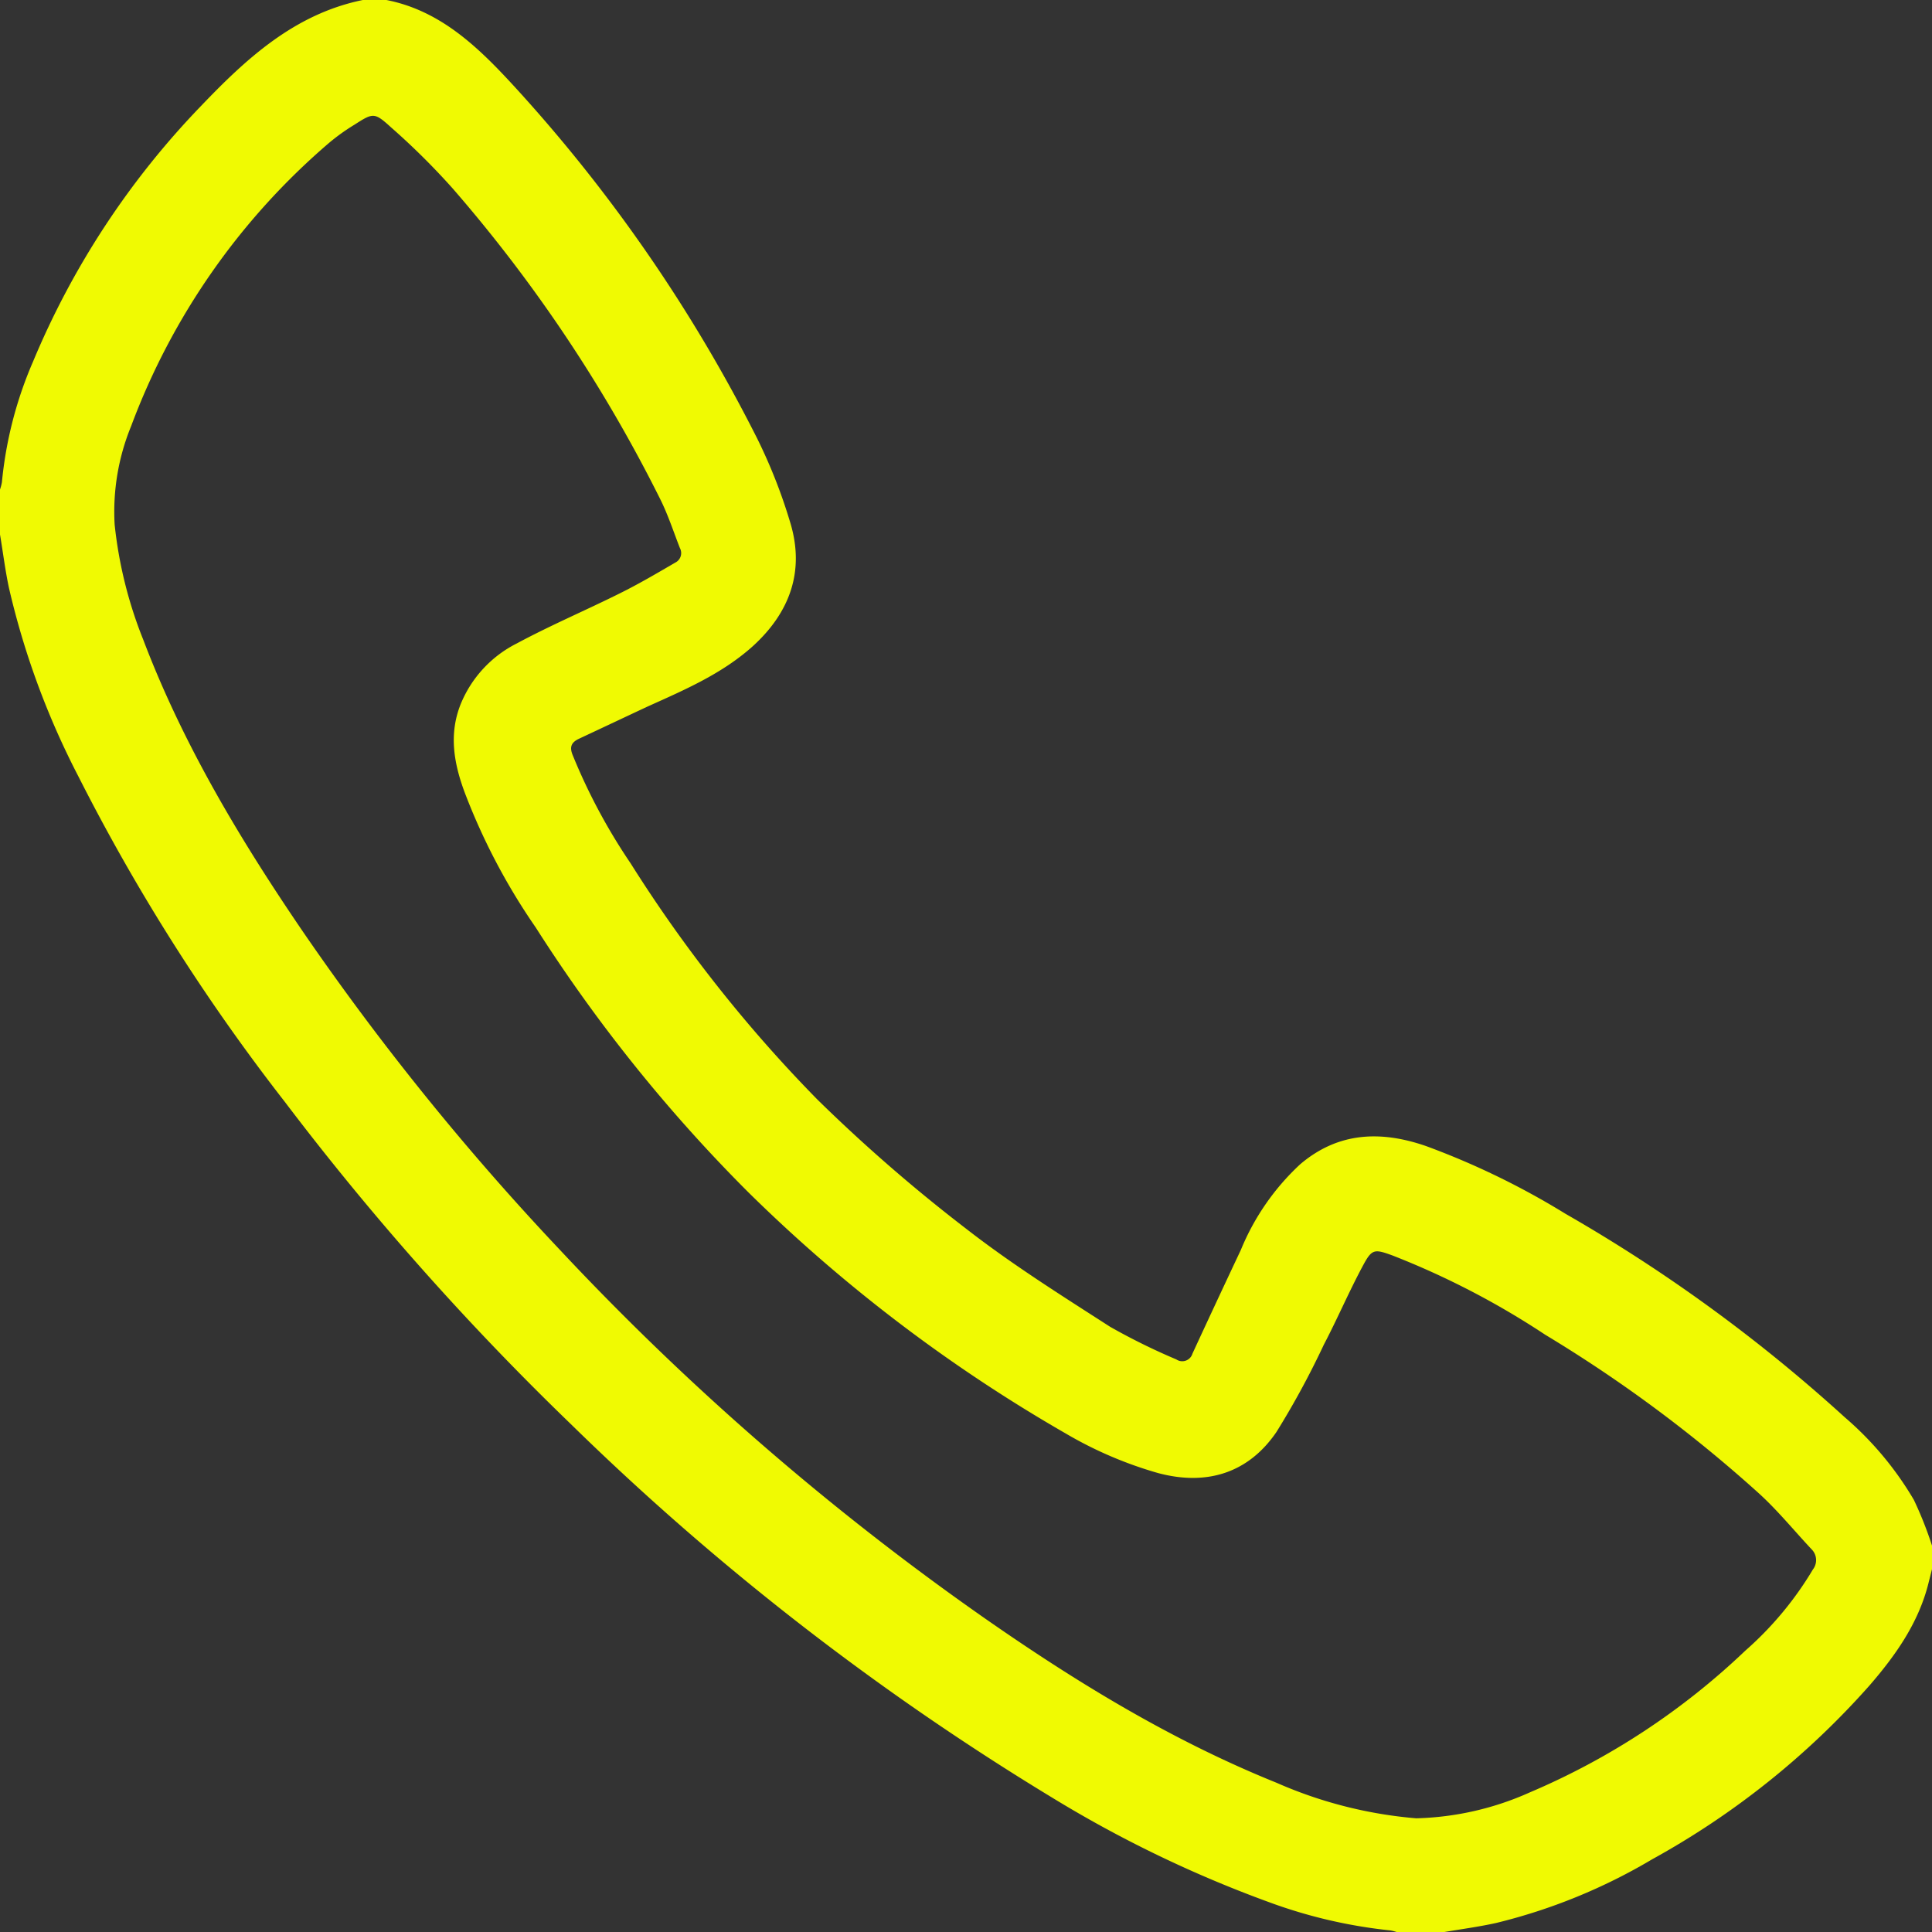
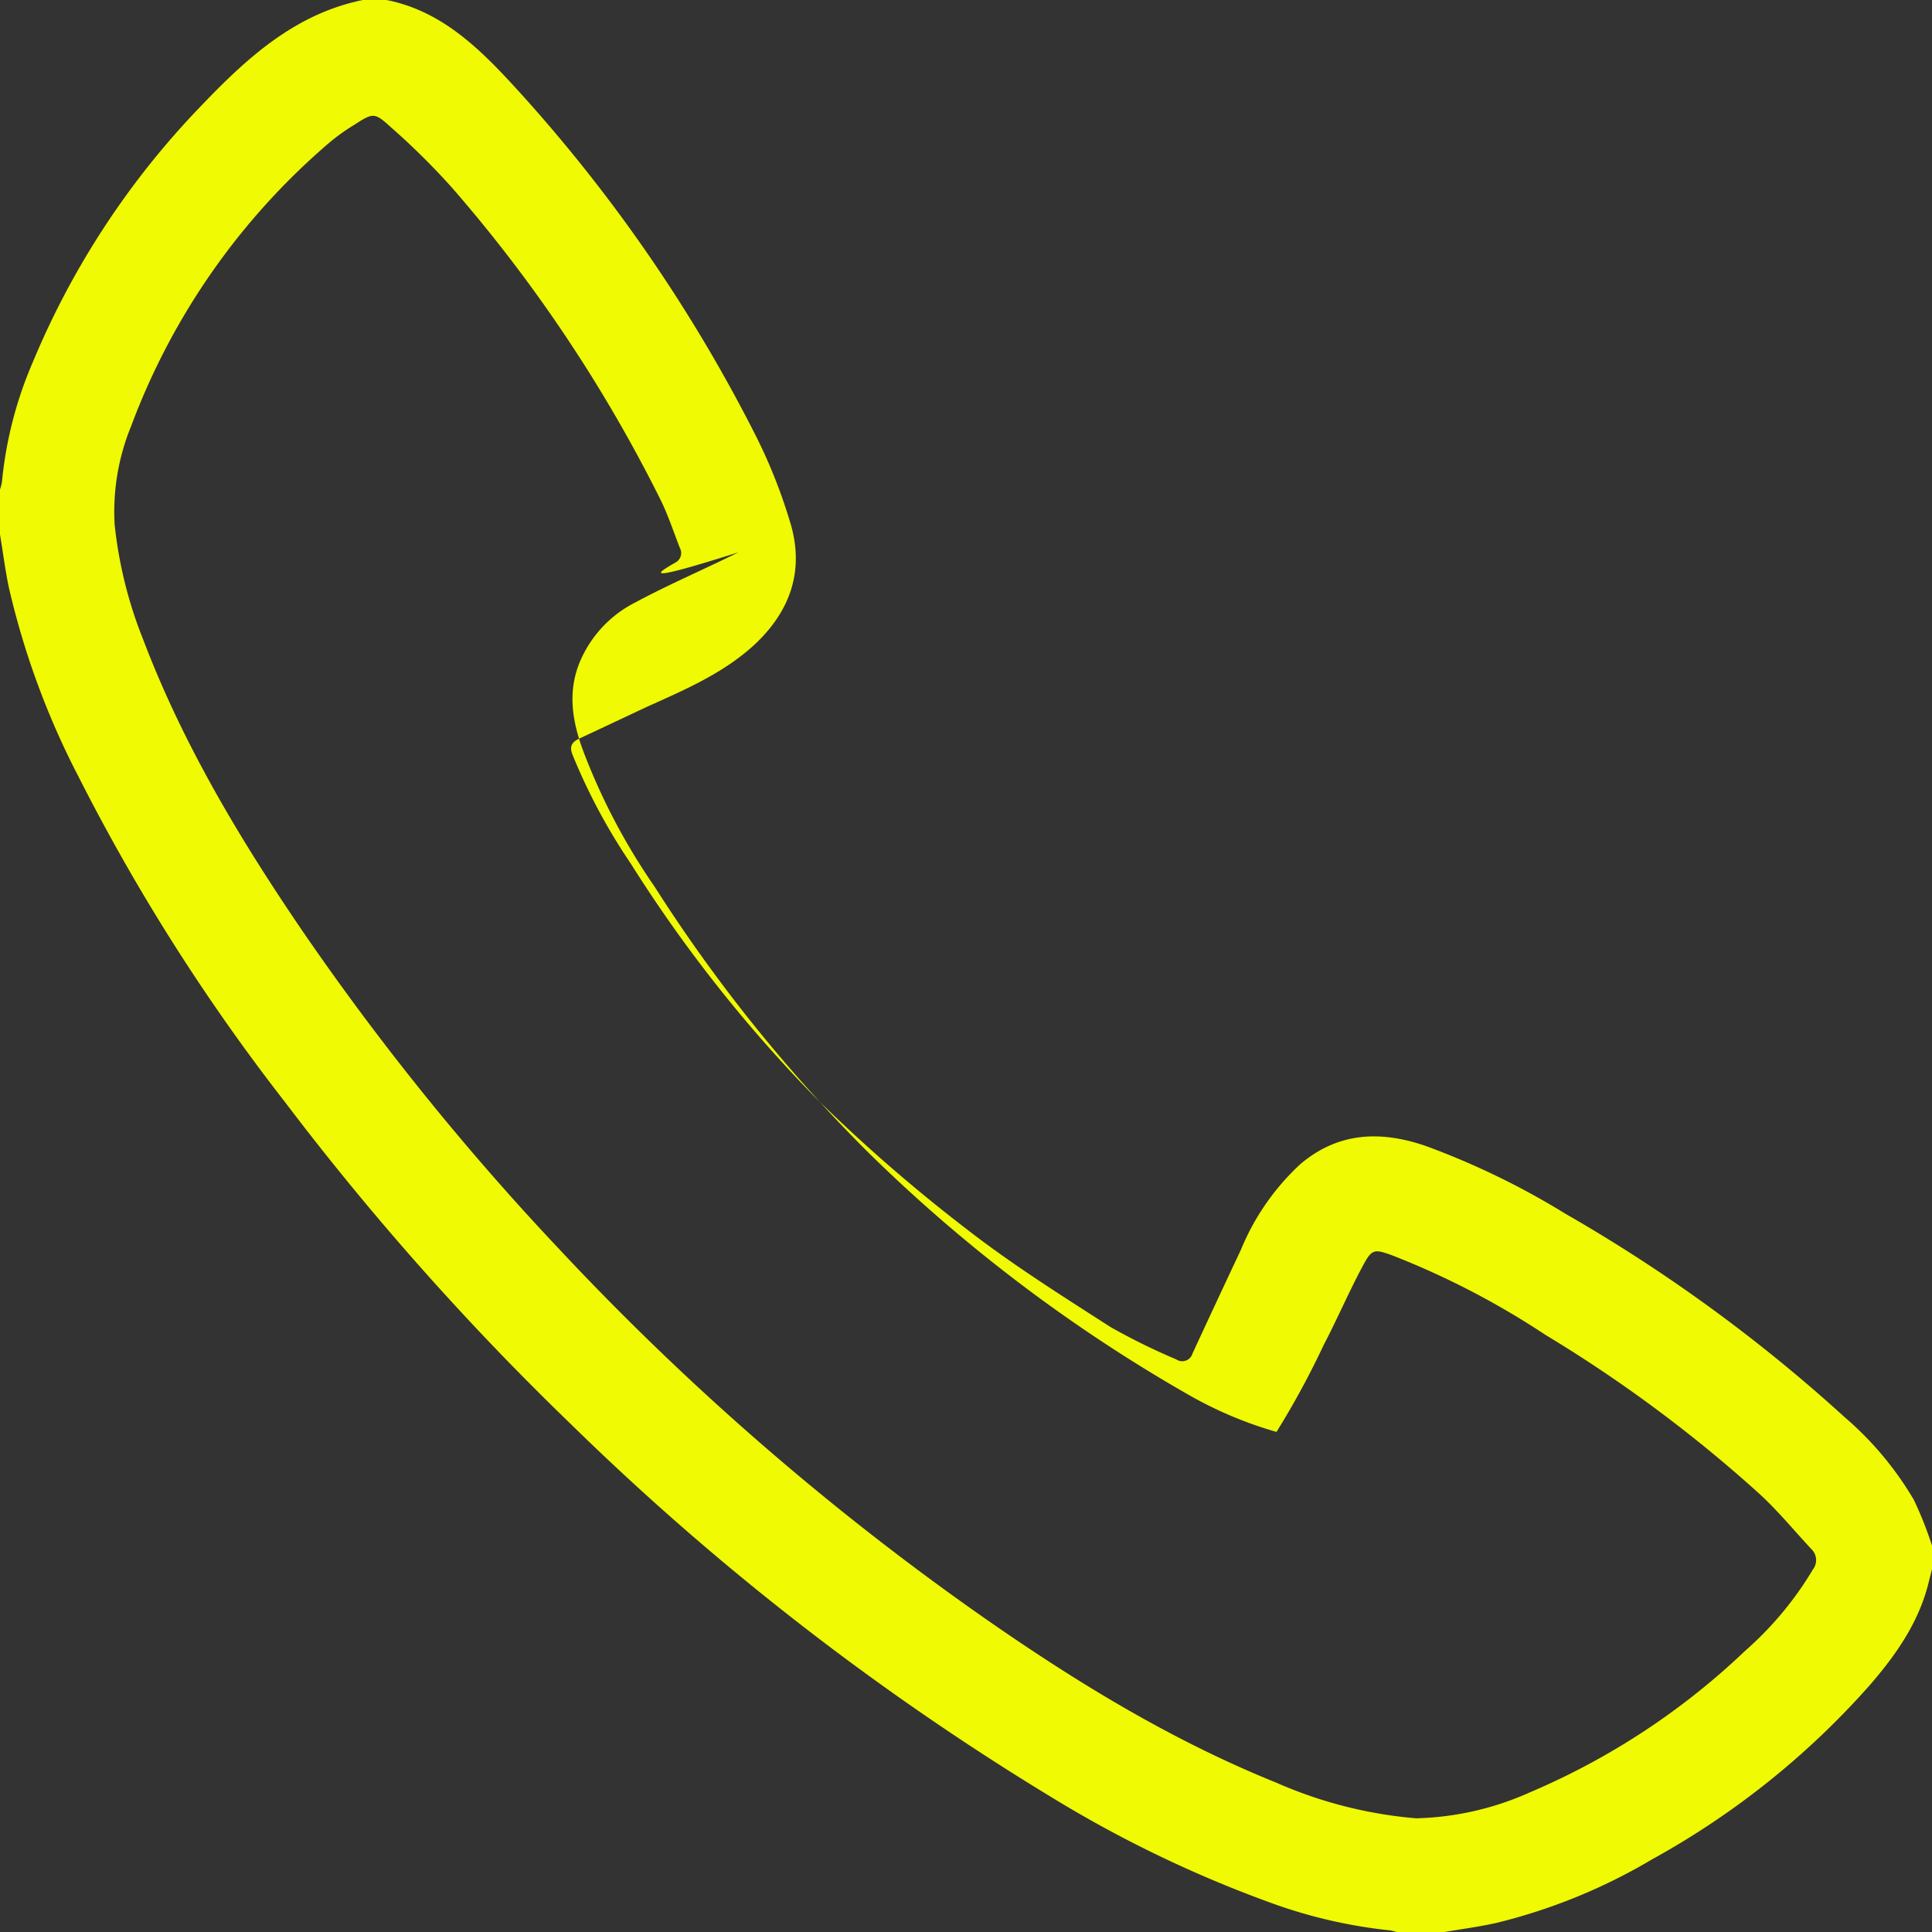
<svg xmlns="http://www.w3.org/2000/svg" fill="#000000" height="182" preserveAspectRatio="xMidYMid meet" version="1" viewBox="0.0 0.0 182.0 182.0" width="182" zoomAndPan="magnify">
  <rect x="0.0" y="0.0" width="182.0" height="182.0" fill="#333333" stroke="none" />
  <g data-name="Layer 2">
    <g data-name="Layer 5" id="change1_1">
-       <path d="M36.4,0c5.11,1,8.67,4.47,12,8.09a146.76,146.76,0,0,1,22.92,33.2,50.15,50.15,0,0,1,3.1,7.86c1.43,4.62,0,8.54-3.51,11.73C68,63.49,64.46,65,61,66.56c-2.14,1-4.25,2-6.39,3-.8.36-1,.8-.63,1.65a55.22,55.22,0,0,0,5.42,10.11A132.57,132.57,0,0,0,77,103.58a153.21,153.21,0,0,0,14,12.16c4.31,3.36,9,6.3,13.58,9.25a60,60,0,0,0,6.23,3.07,1,1,0,0,0,1.52-.54q2.26-4.89,4.56-9.77a22.75,22.75,0,0,1,5.59-8.07c3.58-3.05,7.6-3.19,11.85-1.72a73.14,73.14,0,0,1,13.14,6.38,149.85,149.85,0,0,1,26.3,19.16,30.85,30.85,0,0,1,6.52,7.79A35.44,35.44,0,0,1,182,145.6v2.22c-.11.45-.23.9-.34,1.35-.94,3.73-3.09,6.77-5.55,9.61a76.85,76.85,0,0,1-20.47,16.37,53.58,53.58,0,0,1-14.7,6c-1.67.37-3.36.59-5.05.88h-4.24a4.27,4.27,0,0,0-.68-.18,47,47,0,0,1-11.45-2.67A113.71,113.71,0,0,1,99,169.27a250.72,250.72,0,0,1-45.27-35.16,262.86,262.86,0,0,1-26.92-30.34A188.44,188.44,0,0,1,7.39,73.15,75.32,75.32,0,0,1,.85,55.41C.49,53.74.28,52,0,50.35V46.11a4.27,4.27,0,0,0,.18-.68A37.46,37.46,0,0,1,3.11,34.07,77.64,77.64,0,0,1,18.92,10c4.3-4.5,8.85-8.69,15.26-10Zm97,171.29a27.82,27.82,0,0,0,10.71-2.44,67.79,67.79,0,0,0,20.3-13.35,31.85,31.85,0,0,0,6.37-7.65,1.44,1.44,0,0,0-.13-1.91c-1.66-1.77-3.19-3.66-5-5.3a130.56,130.56,0,0,0-20.08-14.9,76.45,76.45,0,0,0-14.39-7.47c-1.73-.63-1.94-.63-2.81,1-1.3,2.42-2.4,5-3.66,7.4a79.32,79.32,0,0,1-4.46,8.22c-2.66,3.91-6.62,5.1-11.18,3.87a37.37,37.37,0,0,1-8.69-3.73,146.79,146.79,0,0,1-29.84-22.67,146.5,146.5,0,0,1-20.08-25,59.44,59.44,0,0,1-6.7-12.75c-1-2.7-1.49-5.44-.37-8.26a11.1,11.1,0,0,1,5.3-5.74c3.16-1.7,6.48-3.11,9.69-4.71C60.2,55,61.89,54,63.61,53a1,1,0,0,0,.44-1.37c-.6-1.53-1.11-3.11-1.84-4.58A139.38,139.38,0,0,0,42.65,17.76,67.2,67.2,0,0,0,36.84,12c-1.58-1.44-1.69-1.38-3.47-.24A19,19,0,0,0,31,13.46,65,65,0,0,0,12.35,40.15a21.24,21.24,0,0,0-1.55,9.27,40.46,40.46,0,0,0,2.69,10.83c3.75,9.88,9.15,18.87,15.07,27.55a248.33,248.33,0,0,0,24.09,29.84,255.12,255.12,0,0,0,39.89,34.65c8.73,6.1,17.79,11.65,27.71,15.65A41.12,41.12,0,0,0,133.41,171.29Z" fill="#f0fa02" />
+       <path d="M36.4,0c5.11,1,8.67,4.47,12,8.09a146.76,146.76,0,0,1,22.92,33.2,50.15,50.15,0,0,1,3.1,7.86c1.43,4.62,0,8.54-3.51,11.73C68,63.49,64.46,65,61,66.56c-2.14,1-4.25,2-6.39,3-.8.36-1,.8-.63,1.65a55.22,55.22,0,0,0,5.42,10.11A132.57,132.57,0,0,0,77,103.58a153.21,153.21,0,0,0,14,12.16c4.31,3.36,9,6.3,13.58,9.25a60,60,0,0,0,6.23,3.07,1,1,0,0,0,1.52-.54q2.26-4.89,4.56-9.77a22.75,22.75,0,0,1,5.59-8.07c3.58-3.05,7.6-3.19,11.85-1.72a73.14,73.14,0,0,1,13.14,6.38,149.85,149.85,0,0,1,26.3,19.16,30.85,30.85,0,0,1,6.52,7.79A35.44,35.44,0,0,1,182,145.6v2.22c-.11.45-.23.9-.34,1.35-.94,3.73-3.09,6.77-5.55,9.61a76.85,76.85,0,0,1-20.47,16.37,53.58,53.58,0,0,1-14.7,6c-1.67.37-3.36.59-5.05.88h-4.24a4.27,4.27,0,0,0-.68-.18,47,47,0,0,1-11.45-2.67A113.71,113.71,0,0,1,99,169.27a250.72,250.72,0,0,1-45.27-35.16,262.86,262.86,0,0,1-26.92-30.34A188.44,188.44,0,0,1,7.39,73.15,75.32,75.32,0,0,1,.85,55.41C.49,53.74.28,52,0,50.35V46.11a4.27,4.27,0,0,0,.18-.68A37.46,37.46,0,0,1,3.11,34.07,77.64,77.64,0,0,1,18.92,10c4.3-4.5,8.85-8.69,15.26-10Zm97,171.29a27.82,27.82,0,0,0,10.71-2.44,67.79,67.79,0,0,0,20.3-13.35,31.85,31.85,0,0,0,6.37-7.65,1.44,1.44,0,0,0-.13-1.91c-1.66-1.77-3.19-3.66-5-5.3a130.56,130.56,0,0,0-20.08-14.9,76.45,76.45,0,0,0-14.39-7.47c-1.73-.63-1.94-.63-2.81,1-1.3,2.42-2.4,5-3.66,7.4a79.32,79.32,0,0,1-4.46,8.22a37.37,37.37,0,0,1-8.69-3.73,146.79,146.79,0,0,1-29.84-22.67,146.5,146.5,0,0,1-20.08-25,59.44,59.44,0,0,1-6.7-12.75c-1-2.7-1.49-5.44-.37-8.26a11.1,11.1,0,0,1,5.3-5.74c3.16-1.7,6.48-3.11,9.69-4.71C60.2,55,61.89,54,63.61,53a1,1,0,0,0,.44-1.37c-.6-1.53-1.11-3.11-1.84-4.58A139.38,139.38,0,0,0,42.65,17.76,67.2,67.2,0,0,0,36.84,12c-1.58-1.44-1.69-1.38-3.47-.24A19,19,0,0,0,31,13.46,65,65,0,0,0,12.35,40.15a21.24,21.24,0,0,0-1.55,9.27,40.46,40.46,0,0,0,2.69,10.83c3.75,9.88,9.15,18.87,15.07,27.55a248.33,248.33,0,0,0,24.09,29.84,255.12,255.12,0,0,0,39.89,34.65c8.73,6.1,17.79,11.65,27.71,15.65A41.12,41.12,0,0,0,133.41,171.29Z" fill="#f0fa02" />
    </g>
  </g>
</svg>